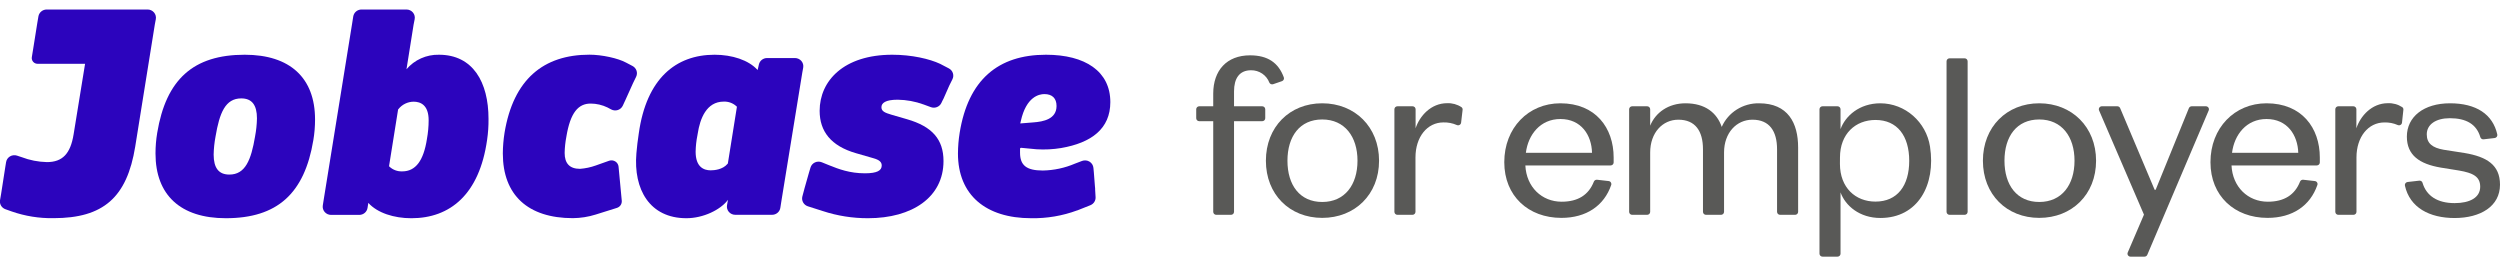
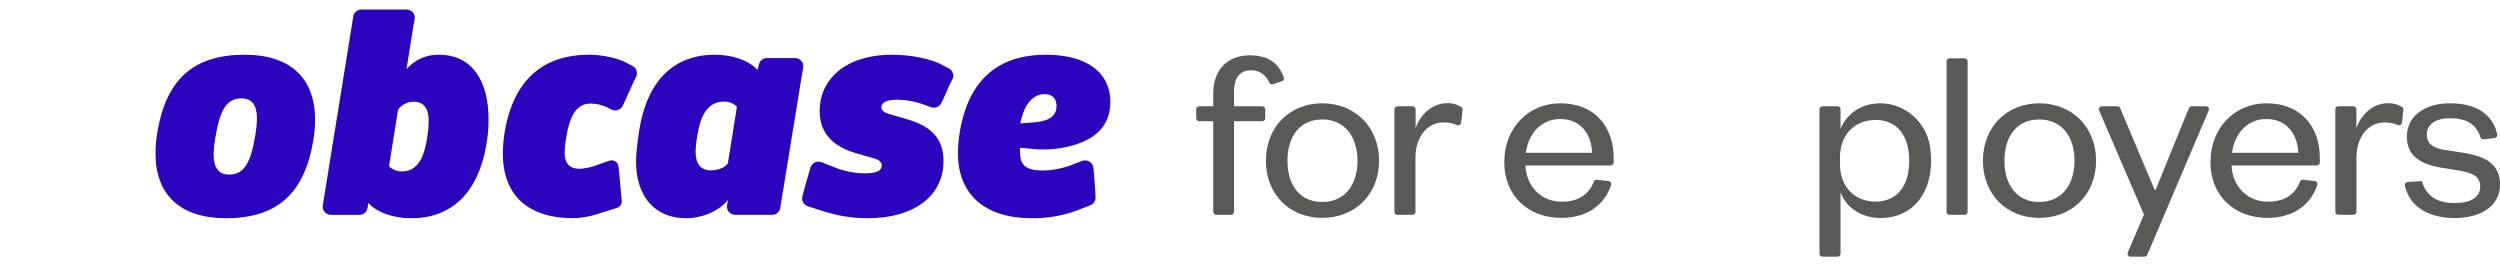
<svg xmlns="http://www.w3.org/2000/svg" width="263" height="28" viewBox="0 0 263 26" fill="none">
  <g clip-path="url(#clip0_131_768)">
-     <path d="M16.301 1.503L16.391 1.022C16.415 0.897 16.41 0.769 16.378 0.646C16.346 0.524 16.286 0.409 16.204 0.312C16.121 0.214 16.018 0.136 15.901 0.082C15.784 0.028 15.656 -2.17953e-06 15.526 1.27468e-10L4.912 1.27468e-10C4.704 5.30177e-05 4.503 0.072 4.344 0.204C4.185 0.335 4.078 0.518 4.043 0.719L3.91 1.503L3.491 4.137C3.475 4.227 3.46 4.31 3.45 4.388L3.348 5.014C3.334 5.1 3.339 5.188 3.363 5.272C3.387 5.356 3.429 5.434 3.487 5.501C3.545 5.567 3.617 5.62 3.698 5.657C3.779 5.693 3.867 5.712 3.956 5.712H8.95L7.746 13.118C7.418 15.171 6.577 16.053 4.933 16.053C4.019 16.032 3.115 15.854 2.263 15.527C2.192 15.5 2.12 15.476 2.046 15.457L1.79 15.372C1.669 15.331 1.54 15.318 1.412 15.332C1.284 15.346 1.162 15.387 1.052 15.452C0.942 15.518 0.849 15.606 0.777 15.71C0.706 15.815 0.659 15.934 0.64 16.058L0.555 16.581C0.31 18.124 0.182 18.94 0.118 19.389L0.001 20.07C-0.031 20.266 0.009 20.468 0.113 20.639C0.216 20.81 0.377 20.941 0.568 21.009L1.156 21.219L1.236 21.247C2.644 21.738 4.131 21.976 5.626 21.951C10.87 21.951 13.358 19.779 14.227 14.41L16.286 1.585L16.301 1.503Z" fill="#2C04BD" />
    <path d="M66.542 5.943L65.872 5.59C65.023 5.126 63.316 4.753 62.009 4.753C57.184 4.753 54.008 7.338 53.077 12.972C52.963 13.691 52.903 14.417 52.898 15.144C52.898 19.516 55.535 21.95 60.27 21.95C61.085 21.942 61.893 21.814 62.669 21.57V21.57L64.898 20.871C65.058 20.821 65.195 20.719 65.288 20.583C65.38 20.446 65.424 20.283 65.41 20.12L65.072 16.529C65.061 16.418 65.025 16.312 64.965 16.218C64.906 16.123 64.826 16.043 64.731 15.984C64.635 15.924 64.528 15.887 64.415 15.874C64.303 15.861 64.189 15.873 64.082 15.91L62.669 16.411C62.138 16.601 61.583 16.719 61.019 16.762C59.91 16.762 59.401 16.175 59.401 15.089C59.412 14.518 59.472 13.949 59.58 13.388C59.999 10.834 60.84 9.895 62.137 9.895C62.751 9.898 63.356 10.039 63.906 10.305L64.297 10.513C64.403 10.57 64.52 10.604 64.641 10.615C64.761 10.625 64.883 10.611 64.998 10.574C65.112 10.536 65.218 10.476 65.308 10.396C65.397 10.317 65.47 10.22 65.519 10.113L65.824 9.454L66.591 7.753L66.921 7.075C67.018 6.874 67.033 6.645 66.963 6.435C66.892 6.224 66.742 6.048 66.542 5.943V5.943Z" fill="#2C04BD" />
    <path d="M99.259 5.903C99.151 5.84 99.031 5.778 98.903 5.717C97.794 5.197 95.922 4.758 93.866 4.758C88.752 4.758 86.226 7.513 86.226 10.659C86.226 12.8 87.395 14.355 90.061 15.119L91.89 15.647C92.519 15.822 92.757 16.058 92.757 16.411C92.757 16.939 92.278 17.232 90.99 17.232C89.402 17.232 88.233 16.792 87.216 16.381L86.449 16.07C86.334 16.024 86.211 16.001 86.088 16.004C85.964 16.007 85.842 16.035 85.73 16.088C85.618 16.14 85.519 16.215 85.439 16.307C85.359 16.399 85.299 16.507 85.265 16.624L85.109 17.145L84.636 18.81C84.623 18.855 84.613 18.898 84.603 18.938L84.408 19.669C84.353 19.881 84.382 20.106 84.49 20.298C84.598 20.491 84.776 20.635 84.989 20.703L86.561 21.204C88.094 21.707 89.701 21.961 91.317 21.956C95.96 21.956 99.256 19.754 99.256 15.945C99.256 13.656 98.06 12.306 95.421 11.543L93.805 11.074C93.115 10.869 92.726 10.721 92.726 10.28C92.726 9.84 93.145 9.489 94.434 9.489C95.365 9.502 96.287 9.672 97.16 9.99L97.916 10.268C98.126 10.349 98.358 10.348 98.567 10.265C98.775 10.183 98.943 10.025 99.036 9.825L99.129 9.627C99.173 9.548 99.216 9.465 99.259 9.376L99.86 8.014L100.197 7.335C100.298 7.134 100.314 6.903 100.243 6.691C100.173 6.478 100.021 6.3 99.819 6.196L99.259 5.903Z" fill="#2C04BD" />
    <path d="M107.428 14.55L109.041 14.703C109.908 14.758 110.778 14.714 111.634 14.573C114.807 14.024 116.807 12.552 116.807 9.742C116.807 6.511 114.171 4.758 110.036 4.758C105.001 4.758 101.854 7.4 100.956 12.977C100.84 13.696 100.781 14.422 100.777 15.149C100.777 19.521 103.713 21.956 108.479 21.956C110.127 21.985 111.766 21.707 113.309 21.137V21.137H113.327L113.503 21.067L114.708 20.588C114.877 20.52 115.021 20.402 115.119 20.251C115.217 20.099 115.265 19.921 115.255 19.742L115.209 18.965C115.209 18.855 115.209 18.74 115.188 18.617L115.071 17.115L115.055 16.954L115.027 16.654C115.014 16.521 114.97 16.394 114.898 16.28C114.826 16.167 114.729 16.072 114.613 16.002C114.498 15.932 114.367 15.889 114.232 15.877C114.096 15.864 113.96 15.882 113.833 15.93L113.081 16.216C112.016 16.672 110.869 16.918 109.706 16.939C107.967 16.939 107.308 16.381 107.308 15.061V14.66C107.307 14.645 107.31 14.63 107.315 14.616C107.321 14.601 107.33 14.588 107.342 14.578C107.353 14.567 107.367 14.559 107.382 14.555C107.397 14.55 107.412 14.548 107.428 14.55V14.55ZM107.392 11.725C107.96 9.173 109.312 8.898 109.87 8.898C110.696 8.898 111.148 9.344 111.148 10.15C111.148 11.537 109.76 11.798 108.712 11.876L107.331 11.986L107.392 11.725Z" fill="#2C04BD" />
    <path d="M83.633 5.106H80.695C80.495 5.106 80.301 5.173 80.144 5.295C79.988 5.418 79.879 5.589 79.836 5.78L79.703 6.369C78.754 5.312 77.005 4.758 75.174 4.758C71.099 4.758 68.015 7.263 67.204 13.005C67.084 13.769 67.01 14.428 66.949 15.129C66.624 18.92 68.345 21.956 72.208 21.956C73.978 21.956 75.803 21.076 76.583 20.02L76.481 20.596C76.46 20.719 76.467 20.845 76.501 20.965C76.535 21.086 76.596 21.198 76.678 21.293C76.76 21.388 76.863 21.465 76.979 21.517C77.094 21.57 77.22 21.597 77.348 21.597H81.222C81.432 21.597 81.635 21.523 81.794 21.389C81.954 21.255 82.059 21.07 82.091 20.866L82.216 20.07L84.403 6.629L84.497 6.116C84.519 5.992 84.513 5.865 84.48 5.744C84.447 5.623 84.387 5.51 84.305 5.414C84.222 5.318 84.119 5.241 84.003 5.188C83.887 5.134 83.761 5.107 83.633 5.106V5.106ZM76.571 16.196L76.535 16.238C76.023 16.852 75.126 16.919 74.763 16.919C74.042 16.919 73.18 16.579 73.18 14.959C73.19 14.379 73.254 13.801 73.369 13.233L73.403 13.038C73.638 11.512 74.303 9.689 76.136 9.689C76.62 9.67 77.093 9.839 77.45 10.16L77.524 10.23L76.571 16.196Z" fill="#2C04BD" />
    <path d="M25.743 4.758C20.348 4.758 17.472 7.343 16.538 12.977C16.418 13.695 16.358 14.421 16.359 15.149C16.359 19.521 18.996 21.956 23.759 21.956C29.154 21.956 32.031 19.374 32.964 13.739C33.085 13.021 33.145 12.295 33.143 11.568C33.143 7.19 30.507 4.758 25.743 4.758ZM26.833 13.358C26.416 15.83 25.81 17.365 24.127 17.365C23.015 17.365 22.476 16.676 22.476 15.261C22.488 14.623 22.555 13.986 22.675 13.358C23.092 10.886 23.698 9.351 25.38 9.351C26.493 9.351 27.032 10.037 27.032 11.452C27.02 12.09 26.953 12.726 26.833 13.353V13.358Z" fill="#2C04BD" />
    <path d="M46.178 4.758C45.528 4.744 44.883 4.874 44.291 5.139C43.7 5.403 43.177 5.795 42.762 6.286L43.511 1.59L43.621 1.029C43.647 0.904 43.644 0.775 43.613 0.652C43.581 0.528 43.522 0.413 43.44 0.314C43.357 0.216 43.254 0.136 43.136 0.082C43.018 0.028 42.89 -0 42.76 2.38539e-06H38.032C37.822 -6.17618e-05 37.619 0.073 37.459 0.207C37.3 0.341 37.195 0.526 37.162 0.729L37.04 1.503L34.043 20.072L33.959 20.606C33.938 20.729 33.945 20.855 33.98 20.976C34.014 21.096 34.075 21.208 34.157 21.303C34.24 21.398 34.343 21.475 34.459 21.527C34.574 21.58 34.7 21.607 34.828 21.607H37.794C38.004 21.608 38.207 21.534 38.366 21.4C38.526 21.267 38.631 21.082 38.663 20.879L38.748 20.345C39.707 21.402 41.445 21.958 43.273 21.958C47.347 21.958 50.433 19.454 51.243 13.711C51.351 12.983 51.4 12.248 51.392 11.512C51.394 7.631 49.745 4.758 46.178 4.758ZM44.913 13.624C44.56 15.905 43.724 17.029 42.315 17.029C41.83 17.049 41.358 16.88 41 16.559L40.926 16.486L41.88 10.518L41.916 10.476C42.105 10.236 42.346 10.042 42.622 9.907C42.899 9.772 43.203 9.7 43.511 9.697C44.235 9.697 45.094 10.037 45.094 11.658C45.092 12.315 45.032 12.971 44.913 13.619V13.624Z" fill="#2C04BD" />
    <path d="M125.842 11.437V10.493C125.842 10.41 125.875 10.331 125.935 10.272C125.995 10.213 126.077 10.18 126.161 10.18H127.632V8.848C127.632 6.416 129.046 4.821 131.503 4.821C133.382 4.821 134.487 5.605 135.055 7.13C135.07 7.169 135.077 7.211 135.076 7.252C135.075 7.294 135.065 7.336 135.047 7.374C135.029 7.412 135.003 7.446 134.972 7.474C134.94 7.502 134.903 7.524 134.863 7.538L133.932 7.859C133.856 7.884 133.772 7.88 133.698 7.848C133.624 7.816 133.565 7.758 133.533 7.686C133.388 7.302 133.125 6.972 132.781 6.74C132.437 6.509 132.028 6.387 131.61 6.391C130.38 6.391 129.82 7.253 129.82 8.612V10.18H132.784C132.869 10.18 132.95 10.213 133.01 10.272C133.07 10.331 133.104 10.41 133.104 10.493V11.437C133.104 11.52 133.07 11.6 133.01 11.659C132.95 11.717 132.869 11.75 132.784 11.75H129.82V21.287C129.82 21.37 129.787 21.449 129.727 21.508C129.667 21.567 129.586 21.6 129.501 21.6H127.951C127.867 21.6 127.785 21.567 127.725 21.508C127.665 21.449 127.632 21.37 127.632 21.287V11.75H126.161C126.077 11.75 125.995 11.717 125.935 11.659C125.875 11.6 125.842 11.52 125.842 11.437V11.437Z" fill="#595957" />
    <path d="M139.099 21.921C135.68 21.921 133.172 19.464 133.172 15.91C133.172 12.357 135.667 9.867 139.099 9.867C142.53 9.867 145.077 12.351 145.077 15.908C145.077 19.464 142.528 21.921 139.099 21.921ZM139.099 20.248C141.474 20.248 142.809 18.442 142.809 15.908C142.809 13.373 141.461 11.568 139.099 11.568C136.736 11.568 135.44 13.346 135.44 15.908C135.44 18.47 136.736 20.248 139.099 20.248Z" fill="#595957" />
    <path d="M153.708 11.906C153.702 11.954 153.684 12.001 153.657 12.041C153.63 12.082 153.593 12.116 153.55 12.14C153.506 12.165 153.458 12.179 153.408 12.182C153.358 12.184 153.308 12.176 153.263 12.156C152.818 11.959 152.332 11.864 151.844 11.878C150.161 11.878 148.908 13.381 148.908 15.565V21.287C148.908 21.37 148.875 21.45 148.815 21.508C148.755 21.567 148.673 21.6 148.589 21.6H147.024C146.981 21.602 146.938 21.595 146.898 21.58C146.857 21.565 146.821 21.542 146.789 21.513C146.758 21.484 146.734 21.449 146.717 21.41C146.7 21.371 146.691 21.329 146.691 21.287V10.493C146.691 10.451 146.7 10.409 146.717 10.37C146.734 10.332 146.758 10.297 146.789 10.267C146.821 10.238 146.857 10.215 146.898 10.2C146.938 10.185 146.981 10.179 147.024 10.18H148.601C148.686 10.18 148.768 10.213 148.827 10.272C148.887 10.331 148.921 10.41 148.921 10.493V12.497C149.348 11.192 150.547 9.857 152.23 9.857C152.768 9.832 153.299 9.978 153.746 10.273C153.789 10.305 153.823 10.347 153.844 10.396C153.865 10.445 153.873 10.498 153.866 10.551L153.708 11.906Z" fill="#595957" />
-     <path d="M185.052 9.867C188.094 9.867 189.163 11.933 189.163 14.52V21.287C189.163 21.37 189.13 21.449 189.07 21.508C189.01 21.567 188.928 21.6 188.844 21.6H187.266C187.224 21.6 187.182 21.592 187.144 21.576C187.105 21.56 187.07 21.537 187.04 21.508C187.01 21.479 186.987 21.445 186.971 21.407C186.955 21.369 186.946 21.328 186.946 21.287V14.703C186.946 12.795 186.146 11.592 184.359 11.592C182.702 11.592 181.37 12.952 181.37 15.043V21.287C181.37 21.37 181.336 21.449 181.276 21.508C181.216 21.567 181.135 21.6 181.05 21.6H179.472C179.388 21.6 179.306 21.567 179.246 21.508C179.186 21.449 179.153 21.37 179.153 21.287V14.703C179.153 12.795 178.352 11.592 176.563 11.592C174.908 11.592 173.599 12.952 173.599 15.043V21.287C173.599 21.37 173.565 21.449 173.505 21.508C173.446 21.567 173.364 21.6 173.279 21.6H171.704C171.62 21.6 171.538 21.567 171.478 21.508C171.418 21.449 171.385 21.37 171.385 21.287V10.493C171.385 10.41 171.418 10.33 171.478 10.272C171.538 10.213 171.62 10.18 171.704 10.18H173.279C173.364 10.18 173.446 10.213 173.505 10.272C173.565 10.33 173.599 10.41 173.599 10.493V12.221C174.162 10.834 175.522 9.867 177.312 9.867C179.393 9.867 180.62 10.869 181.127 12.351C181.456 11.603 182.005 10.967 182.704 10.525C183.402 10.083 184.22 9.854 185.052 9.867Z" fill="#595957" />
    <path d="M193.305 26H191.73C191.645 26 191.564 25.967 191.504 25.908C191.444 25.85 191.41 25.77 191.41 25.687V10.493C191.41 10.41 191.444 10.331 191.504 10.272C191.564 10.213 191.645 10.18 191.73 10.18H193.305C193.39 10.18 193.471 10.213 193.531 10.272C193.591 10.331 193.624 10.41 193.624 10.493V12.587C194.136 11.18 195.619 9.875 197.797 9.867C200.446 9.867 202.638 11.853 203.037 14.418C203.666 18.47 201.758 21.931 197.815 21.931C195.627 21.931 194.133 20.648 193.624 19.238V25.697C193.622 25.778 193.587 25.855 193.527 25.912C193.468 25.969 193.388 26 193.305 26V26ZM193.561 16.233C193.561 18.738 195.189 20.208 197.299 20.208C199.6 20.208 200.85 18.535 200.85 15.92C200.85 13.306 199.6 11.62 197.304 11.62C195.194 11.62 193.566 13.083 193.566 15.567L193.561 16.233Z" fill="#595957" />
    <path d="M206.994 5.447V21.287C206.994 21.37 206.961 21.449 206.901 21.508C206.841 21.567 206.759 21.6 206.675 21.6H205.097C205.012 21.6 204.931 21.567 204.871 21.508C204.811 21.449 204.777 21.37 204.777 21.287V5.447C204.777 5.364 204.811 5.284 204.871 5.225C204.931 5.167 205.012 5.134 205.097 5.134H206.675C206.759 5.134 206.841 5.167 206.901 5.225C206.961 5.284 206.994 5.364 206.994 5.447V5.447Z" fill="#595957" />
    <path d="M214.529 21.921C211.11 21.921 208.602 19.464 208.602 15.91C208.602 12.357 211.105 9.867 214.529 9.867C217.952 9.867 220.507 12.351 220.507 15.908C220.507 19.464 217.965 21.921 214.529 21.921ZM214.529 20.248C216.904 20.248 218.239 18.442 218.239 15.908C218.239 13.373 216.899 11.568 214.529 11.568C212.158 11.568 210.87 13.346 210.87 15.908C210.87 18.47 212.174 20.248 214.529 20.248Z" fill="#595957" />
    <path d="M223.837 25.564L225.545 21.58L220.822 10.616C220.802 10.568 220.793 10.516 220.798 10.465C220.803 10.413 220.821 10.364 220.85 10.321C220.879 10.277 220.919 10.242 220.965 10.217C221.012 10.193 221.064 10.18 221.117 10.18H222.743C222.806 10.18 222.868 10.199 222.921 10.234C222.974 10.269 223.015 10.318 223.039 10.376L226.668 18.965H226.775L230.27 10.378C230.294 10.32 230.335 10.27 230.388 10.235C230.441 10.2 230.503 10.181 230.567 10.18H232.06C232.113 10.181 232.164 10.194 232.211 10.218C232.257 10.242 232.296 10.277 232.326 10.32C232.355 10.363 232.373 10.412 232.378 10.463C232.384 10.514 232.376 10.566 232.357 10.613L225.895 25.807C225.871 25.864 225.829 25.913 225.777 25.947C225.724 25.981 225.662 26 225.599 26H224.131C224.078 26 224.026 25.987 223.98 25.963C223.933 25.938 223.894 25.903 223.864 25.86C223.835 25.816 223.818 25.767 223.813 25.715C223.808 25.664 223.816 25.612 223.837 25.564V25.564Z" fill="#595957" />
    <path d="M252.69 11.906C252.685 11.954 252.668 12.001 252.64 12.041C252.613 12.082 252.577 12.116 252.534 12.14C252.491 12.165 252.442 12.179 252.393 12.182C252.343 12.184 252.293 12.176 252.248 12.156C251.804 11.961 251.322 11.867 250.836 11.881C249.154 11.881 247.901 13.383 247.901 15.567V21.287C247.901 21.37 247.867 21.45 247.807 21.508C247.747 21.567 247.666 21.6 247.581 21.6H246.004C245.961 21.601 245.918 21.594 245.878 21.579C245.838 21.564 245.802 21.541 245.771 21.512C245.74 21.483 245.716 21.448 245.699 21.409C245.682 21.37 245.674 21.329 245.674 21.287V10.493C245.674 10.41 245.707 10.331 245.767 10.272C245.827 10.213 245.909 10.18 245.993 10.18H247.571C247.656 10.18 247.737 10.213 247.797 10.272C247.857 10.331 247.891 10.41 247.891 10.493V12.497C248.318 11.192 249.519 9.857 251.199 9.857C251.738 9.833 252.27 9.979 252.718 10.273C252.761 10.305 252.794 10.348 252.815 10.396C252.835 10.445 252.843 10.498 252.836 10.551L252.69 11.906Z" fill="#595957" />
    <path d="M168.01 17.909C167.938 17.901 167.866 17.916 167.805 17.954C167.743 17.991 167.697 18.047 167.672 18.114C167.123 19.506 166.005 20.22 164.284 20.22C162.2 20.22 160.574 18.677 160.467 16.404H169.437C169.521 16.404 169.603 16.37 169.663 16.312C169.723 16.253 169.756 16.174 169.756 16.09V15.567C169.756 12.457 167.862 9.867 164.151 9.867C160.786 9.867 158.25 12.457 158.25 16.063C158.25 19.619 160.786 21.921 164.256 21.921C166.885 21.921 168.749 20.638 169.498 18.465C169.514 18.421 169.519 18.374 169.514 18.328C169.509 18.282 169.494 18.238 169.47 18.198C169.445 18.158 169.412 18.124 169.373 18.099C169.334 18.073 169.289 18.056 169.242 18.049L168.01 17.909ZM164.157 11.52C166.345 11.52 167.44 13.218 167.481 15.076H160.521C160.761 13.163 162.042 11.52 164.157 11.52Z" fill="#595957" />
    <path d="M242.301 17.909C242.229 17.9 242.156 17.916 242.094 17.953C242.033 17.991 241.986 18.047 241.961 18.114C241.411 19.506 240.296 20.22 238.573 20.22C236.491 20.22 234.863 18.677 234.755 16.404H243.725C243.767 16.404 243.809 16.396 243.848 16.38C243.887 16.365 243.922 16.342 243.952 16.313C243.982 16.283 244.005 16.249 244.021 16.211C244.037 16.172 244.045 16.132 244.045 16.09V15.567C244.045 12.457 242.15 9.867 238.44 9.867C235.078 9.867 232.541 12.457 232.541 16.063C232.541 19.619 235.078 21.921 238.547 21.921C241.176 21.921 243.037 20.638 243.786 18.465C243.803 18.421 243.808 18.374 243.804 18.328C243.799 18.282 243.784 18.237 243.759 18.197C243.735 18.157 243.702 18.123 243.662 18.098C243.623 18.072 243.578 18.055 243.531 18.049L242.301 17.909ZM238.44 11.52C240.629 11.52 241.723 13.218 241.777 15.076H234.809C235.049 13.163 236.33 11.52 238.44 11.52Z" fill="#595957" />
-     <path d="M259.275 15.096L257.086 14.756C255.884 14.548 255.296 14.077 255.296 13.135C255.296 12.088 256.255 11.435 257.725 11.435C259.449 11.435 260.538 12.071 260.934 13.438C260.957 13.508 261.003 13.568 261.066 13.608C261.128 13.648 261.203 13.665 261.277 13.656L262.438 13.521C262.483 13.516 262.525 13.501 262.564 13.479C262.603 13.457 262.636 13.426 262.662 13.39C262.688 13.355 262.706 13.314 262.715 13.271C262.724 13.228 262.724 13.183 262.714 13.14C262.238 11.019 260.497 9.867 257.741 9.867C254.984 9.867 253.202 11.28 253.202 13.373C253.202 15.334 254.537 16.248 256.754 16.629L258.702 16.942C260.144 17.192 260.917 17.568 260.917 18.64C260.917 19.792 259.822 20.368 258.222 20.368C256.432 20.368 255.258 19.617 254.846 18.222C254.825 18.152 254.779 18.093 254.716 18.053C254.654 18.014 254.58 17.997 254.506 18.006L253.274 18.146C253.229 18.152 253.186 18.167 253.148 18.189C253.109 18.212 253.076 18.243 253.05 18.279C253.024 18.315 253.006 18.356 252.997 18.399C252.988 18.442 252.988 18.487 252.998 18.53C253.509 20.839 255.585 21.936 258.222 21.936C260.945 21.936 263 20.706 263 18.43C263 16.351 261.612 15.489 259.275 15.096Z" fill="#595957" />
+     <path d="M259.275 15.096L257.086 14.756C255.884 14.548 255.296 14.077 255.296 13.135C255.296 12.088 256.255 11.435 257.725 11.435C259.449 11.435 260.538 12.071 260.934 13.438C260.957 13.508 261.003 13.568 261.066 13.608C261.128 13.648 261.203 13.665 261.277 13.656L262.438 13.521C262.483 13.516 262.525 13.501 262.564 13.479C262.603 13.457 262.636 13.426 262.662 13.39C262.688 13.355 262.706 13.314 262.715 13.271C262.724 13.228 262.724 13.183 262.714 13.14C262.238 11.019 260.497 9.867 257.741 9.867C254.984 9.867 253.202 11.28 253.202 13.373C253.202 15.334 254.537 16.248 256.754 16.629L258.702 16.942C260.144 17.192 260.917 17.568 260.917 18.64C260.917 19.792 259.822 20.368 258.222 20.368C256.432 20.368 255.258 19.617 254.846 18.222C254.825 18.152 254.779 18.093 254.716 18.053L253.274 18.146C253.229 18.152 253.186 18.167 253.148 18.189C253.109 18.212 253.076 18.243 253.05 18.279C253.024 18.315 253.006 18.356 252.997 18.399C252.988 18.442 252.988 18.487 252.998 18.53C253.509 20.839 255.585 21.936 258.222 21.936C260.945 21.936 263 20.706 263 18.43C263 16.351 261.612 15.489 259.275 15.096Z" fill="#595957" />
  </g>
  <defs>
    <clipPath id="clip0_131_768">
      <rect width="263" height="26" fill="white" />
    </clipPath>
  </defs>
</svg>